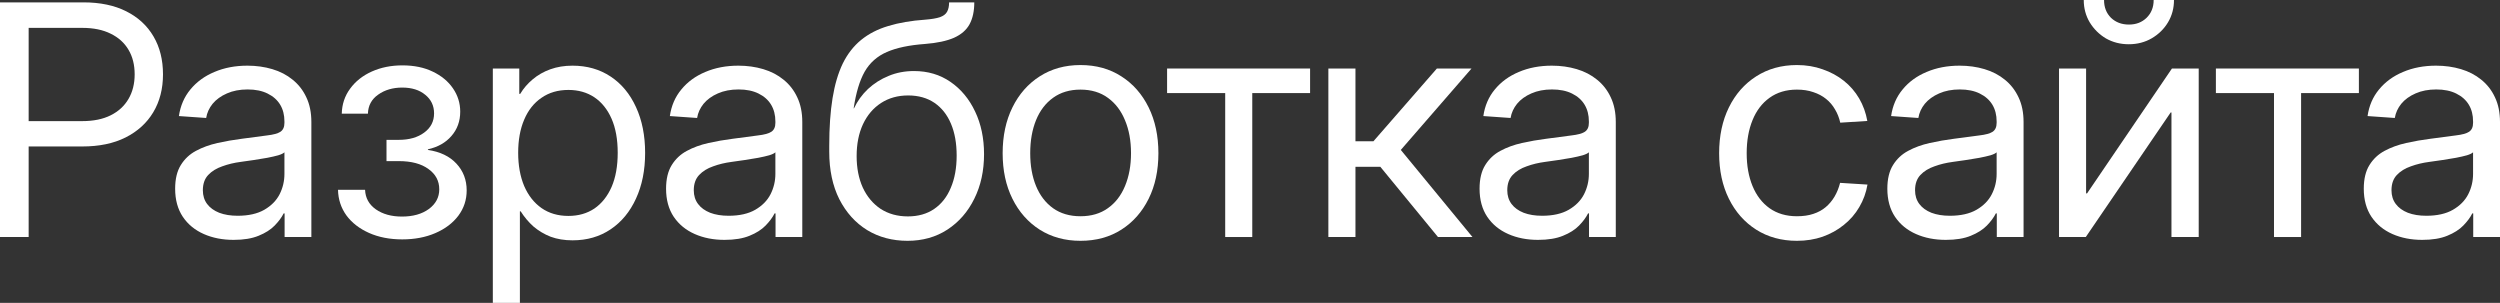
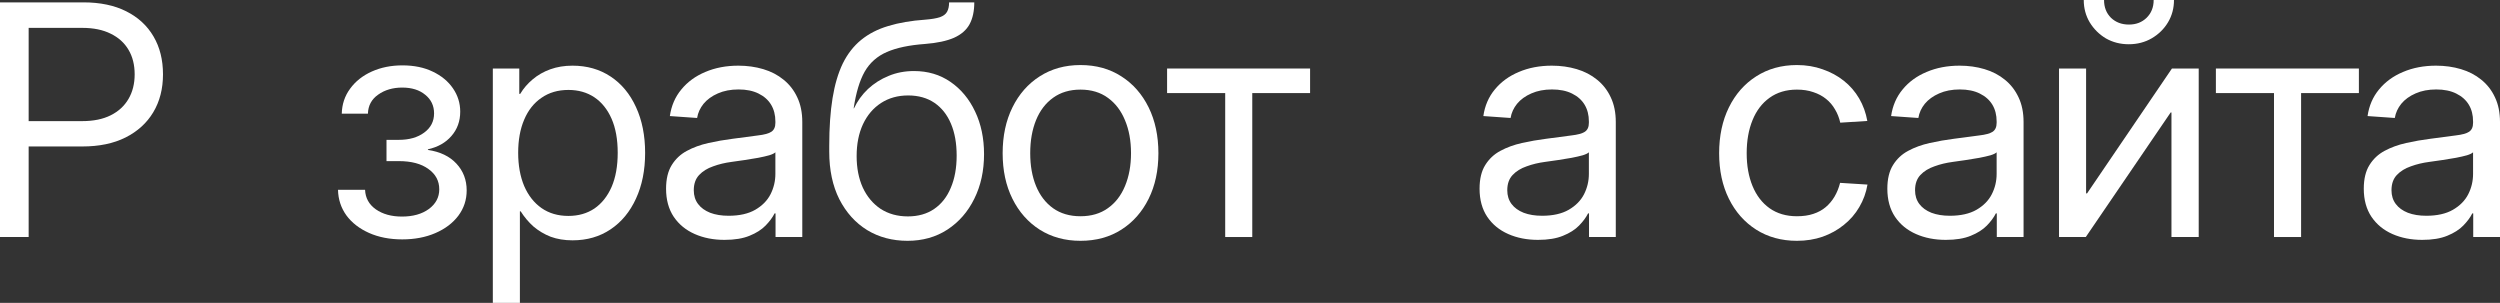
<svg xmlns="http://www.w3.org/2000/svg" viewBox="0 0 93.009 11.268" fill="none">
  <rect x="0" y="0" width="93.009" height="11.268" fill="#333333" stroke="none" />
  <path d="M0 8.818V0.088H3.1C3.725 0.088 4.258 0.199 4.699 0.422C5.141 0.645 5.479 0.957 5.713 1.359C5.947 1.758 6.064 2.227 6.064 2.766C6.064 3.305 5.943 3.775 5.701 4.178C5.463 4.576 5.119 4.889 4.67 5.115C4.225 5.338 3.689 5.449 3.064 5.449H0.604V4.506H3.059C3.477 4.506 3.83 4.434 4.119 4.289C4.408 4.145 4.629 3.941 4.781 3.68C4.934 3.418 5.01 3.113 5.01 2.766C5.01 2.414 4.934 2.109 4.781 1.852C4.629 1.594 4.408 1.395 4.119 1.254C3.83 1.109 3.477 1.037 3.059 1.037H1.066V8.818H0Z" fill="white" />
-   <path d="M8.69 8.924C8.28 8.924 7.91 8.852 7.582 8.707C7.254 8.562 6.994 8.35 6.803 8.068C6.612 7.783 6.516 7.434 6.516 7.02C6.516 6.66 6.586 6.367 6.727 6.141C6.867 5.914 7.055 5.738 7.289 5.613C7.528 5.484 7.795 5.387 8.092 5.32C8.389 5.254 8.692 5.201 9 5.162C9.391 5.107 9.701 5.066 9.932 5.039C10.166 5.012 10.332 4.967 10.43 4.904C10.531 4.838 10.582 4.727 10.582 4.57V4.518C10.582 4.279 10.53 4.072 10.424 3.896C10.319 3.721 10.162 3.582 9.955 3.48C9.752 3.379 9.504 3.328 9.211 3.328C8.922 3.328 8.666 3.377 8.444 3.475C8.221 3.572 8.043 3.701 7.91 3.861C7.781 4.021 7.701 4.197 7.67 4.389L6.656 4.318C6.711 3.936 6.854 3.605 7.084 3.328C7.315 3.047 7.612 2.83 7.975 2.678C8.342 2.521 8.752 2.443 9.205 2.443C9.533 2.443 9.842 2.486 10.131 2.572C10.42 2.658 10.672 2.789 10.887 2.965C11.106 3.141 11.276 3.359 11.397 3.621C11.522 3.883 11.584 4.189 11.584 4.541V8.818H10.588V7.939H10.553C10.479 8.088 10.367 8.238 10.219 8.391C10.071 8.543 9.871 8.67 9.621 8.771C9.375 8.873 9.065 8.924 8.69 8.924ZM8.842 8.027C9.244 8.027 9.574 7.953 9.832 7.805C10.09 7.656 10.28 7.465 10.401 7.23C10.522 6.992 10.582 6.738 10.582 6.469V5.666C10.543 5.705 10.467 5.742 10.354 5.777C10.24 5.809 10.104 5.84 9.944 5.871C9.787 5.898 9.621 5.926 9.446 5.953C9.274 5.98 9.11 6.004 8.953 6.023C8.711 6.055 8.483 6.109 8.268 6.188C8.053 6.262 7.879 6.369 7.746 6.51C7.614 6.65 7.547 6.84 7.547 7.078C7.547 7.277 7.6 7.447 7.705 7.588C7.811 7.729 7.961 7.838 8.156 7.916C8.352 7.99 8.58 8.027 8.842 8.027Z" fill="white" />
  <path d="M14.965 8.906C14.5 8.906 14.088 8.826 13.729 8.666C13.37 8.506 13.088 8.287 12.885 8.01C12.686 7.732 12.583 7.416 12.575 7.061H13.582C13.594 7.365 13.727 7.607 13.981 7.787C14.239 7.967 14.563 8.057 14.954 8.057C15.364 8.057 15.698 7.963 15.956 7.775C16.213 7.584 16.342 7.34 16.342 7.043C16.342 6.73 16.208 6.479 15.938 6.287C15.672 6.092 15.305 5.994 14.836 5.994H14.379V5.203H14.836C15.223 5.203 15.538 5.113 15.78 4.934C16.026 4.754 16.149 4.516 16.149 4.219C16.149 3.934 16.04 3.703 15.821 3.527C15.606 3.348 15.321 3.258 14.965 3.258C14.614 3.258 14.315 3.346 14.069 3.521C13.823 3.693 13.696 3.93 13.688 4.23H12.715C12.723 3.879 12.827 3.568 13.026 3.299C13.225 3.025 13.495 2.812 13.834 2.66C14.174 2.508 14.553 2.432 14.971 2.432C15.405 2.432 15.782 2.51 16.102 2.666C16.422 2.818 16.672 3.025 16.852 3.287C17.032 3.549 17.122 3.838 17.122 4.154C17.122 4.51 17.012 4.812 16.793 5.062C16.579 5.309 16.288 5.473 15.92 5.555V5.578C16.374 5.645 16.727 5.814 16.981 6.088C17.235 6.361 17.362 6.693 17.362 7.084C17.362 7.436 17.258 7.75 17.051 8.027C16.844 8.301 16.559 8.516 16.196 8.672C15.836 8.828 15.426 8.906 14.965 8.906Z" fill="white" />
  <path d="M18.335 11.268V2.549H19.319V3.492H19.354C19.475 3.289 19.63 3.109 19.817 2.953C20.005 2.793 20.223 2.668 20.473 2.578C20.723 2.488 20.999 2.443 21.3 2.443C21.839 2.443 22.311 2.578 22.718 2.848C23.124 3.117 23.438 3.496 23.661 3.984C23.887 4.473 24.001 5.041 24.001 5.689C24.001 6.334 23.887 6.9 23.661 7.389C23.438 7.877 23.124 8.258 22.718 8.531C22.311 8.805 21.839 8.941 21.3 8.941C20.999 8.941 20.727 8.896 20.485 8.807C20.247 8.713 20.034 8.586 19.846 8.426C19.663 8.262 19.505 8.074 19.372 7.863H19.342V11.268H18.335ZM21.147 8.033C21.518 8.033 21.841 7.941 22.114 7.758C22.387 7.57 22.6 7.303 22.753 6.955C22.905 6.604 22.981 6.18 22.981 5.684C22.981 5.187 22.905 4.766 22.753 4.418C22.6 4.07 22.387 3.805 22.114 3.621C21.841 3.438 21.518 3.346 21.147 3.346C20.76 3.346 20.426 3.443 20.145 3.639C19.864 3.83 19.649 4.102 19.501 4.453C19.352 4.801 19.278 5.211 19.278 5.684C19.278 6.152 19.352 6.564 19.501 6.92C19.653 7.271 19.868 7.545 20.145 7.74C20.426 7.936 20.76 8.033 21.147 8.033Z" fill="white" />
  <path d="M26.954 8.924C26.544 8.924 26.175 8.852 25.847 8.707C25.518 8.562 25.259 8.35 25.067 8.068C24.876 7.783 24.78 7.434 24.78 7.02C24.78 6.66 24.851 6.367 24.991 6.141C25.132 5.914 25.319 5.738 25.554 5.613C25.792 5.484 26.06 5.387 26.356 5.32C26.653 5.254 26.956 5.201 27.265 5.162C27.655 5.107 27.966 5.066 28.196 5.039C28.431 5.012 28.597 4.967 28.694 4.904C28.796 4.838 28.847 4.727 28.847 4.57V4.518C28.847 4.279 28.794 4.072 28.688 3.896C28.583 3.721 28.427 3.582 28.22 3.48C28.016 3.379 27.769 3.328 27.476 3.328C27.186 3.328 26.931 3.377 26.708 3.475C26.485 3.572 26.308 3.701 26.175 3.861C26.046 4.021 25.966 4.197 25.935 4.389L24.921 4.318C24.976 3.936 25.118 3.605 25.349 3.328C25.579 3.047 25.876 2.83 26.239 2.678C26.606 2.521 27.017 2.443 27.47 2.443C27.798 2.443 28.107 2.486 28.396 2.572C28.685 2.658 28.937 2.789 29.151 2.965C29.37 3.141 29.54 3.359 29.661 3.621C29.786 3.883 29.848 4.189 29.848 4.541V8.818H28.853V7.939H28.817C28.743 8.088 28.632 8.238 28.483 8.391C28.335 8.543 28.136 8.67 27.886 8.771C27.64 8.873 27.329 8.924 26.954 8.924ZM27.106 8.027C27.509 8.027 27.839 7.953 28.097 7.805C28.354 7.656 28.544 7.465 28.665 7.23C28.786 6.992 28.847 6.738 28.847 6.469V5.666C28.808 5.705 28.731 5.742 28.618 5.777C28.505 5.809 28.368 5.84 28.208 5.871C28.052 5.898 27.886 5.926 27.71 5.953C27.538 5.98 27.374 6.004 27.218 6.023C26.975 6.055 26.747 6.109 26.532 6.188C26.317 6.262 26.144 6.369 26.011 6.51C25.878 6.65 25.811 6.84 25.811 7.078C25.811 7.277 25.864 7.447 25.97 7.588C26.075 7.729 26.226 7.838 26.421 7.916C26.616 7.99 26.845 8.027 27.106 8.027Z" fill="white" />
  <path d="M33.763 8.959C33.2 8.959 32.7 8.826 32.263 8.561C31.825 8.291 31.48 7.908 31.226 7.412C30.976 6.916 30.851 6.326 30.851 5.643V5.42C30.851 4.744 30.892 4.154 30.974 3.65C31.056 3.146 31.183 2.717 31.355 2.361C31.53 2.006 31.757 1.715 32.034 1.488C32.316 1.258 32.653 1.084 33.048 0.967C33.443 0.846 33.9 0.768 34.419 0.732C34.657 0.713 34.841 0.682 34.97 0.639C35.099 0.592 35.187 0.525 35.234 0.439C35.284 0.35 35.31 0.232 35.31 0.088H36.247C36.247 0.412 36.189 0.684 36.071 0.902C35.954 1.117 35.761 1.285 35.491 1.406C35.222 1.523 34.865 1.6 34.419 1.635C33.829 1.678 33.355 1.777 32.995 1.934C32.636 2.09 32.36 2.334 32.169 2.666C31.982 2.998 31.845 3.453 31.759 4.031H31.771C31.9 3.758 32.073 3.518 32.292 3.311C32.515 3.104 32.771 2.941 33.06 2.824C33.349 2.703 33.663 2.643 34.003 2.643C34.519 2.643 34.972 2.777 35.362 3.047C35.753 3.316 36.058 3.684 36.277 4.148C36.499 4.613 36.61 5.143 36.61 5.736C36.61 6.354 36.49 6.906 36.247 7.395C36.009 7.879 35.675 8.262 35.245 8.543C34.82 8.82 34.325 8.959 33.763 8.959ZM33.775 8.051C34.157 8.051 34.484 7.959 34.753 7.775C35.027 7.588 35.234 7.324 35.374 6.984C35.519 6.645 35.591 6.246 35.591 5.789C35.591 5.332 35.521 4.937 35.38 4.605C35.24 4.27 35.034 4.01 34.765 3.826C34.495 3.643 34.169 3.551 33.786 3.551C33.404 3.551 33.068 3.645 32.778 3.832C32.489 4.02 32.265 4.283 32.105 4.623C31.948 4.963 31.87 5.357 31.87 5.807C31.87 6.252 31.947 6.643 32.099 6.979C32.255 7.314 32.476 7.578 32.761 7.77C33.05 7.957 33.388 8.051 33.775 8.051Z" fill="white" />
  <path d="M40.197 8.959C39.622 8.959 39.117 8.82 38.679 8.543C38.246 8.266 37.908 7.883 37.666 7.395C37.423 6.906 37.302 6.342 37.302 5.701C37.302 5.057 37.423 4.488 37.666 3.996C37.908 3.504 38.246 3.119 38.679 2.842C39.117 2.561 39.622 2.42 40.197 2.42C40.779 2.42 41.287 2.561 41.72 2.842C42.154 3.119 42.492 3.504 42.734 3.996C42.976 4.488 43.097 5.057 43.097 5.701C43.097 6.342 42.976 6.906 42.734 7.395C42.492 7.883 42.154 8.266 41.72 8.543C41.287 8.82 40.779 8.959 40.197 8.959ZM40.197 8.045C40.599 8.045 40.939 7.945 41.216 7.746C41.498 7.547 41.71 7.271 41.855 6.92C42.003 6.564 42.078 6.158 42.078 5.701C42.078 5.236 42.003 4.828 41.855 4.477C41.71 4.121 41.498 3.842 41.216 3.639C40.939 3.436 40.599 3.334 40.197 3.334C39.798 3.334 39.458 3.436 39.177 3.639C38.9 3.838 38.689 4.115 38.544 4.471C38.4 4.826 38.328 5.236 38.328 5.701C38.328 6.162 38.4 6.568 38.544 6.92C38.689 7.271 38.9 7.547 39.177 7.746C39.458 7.945 39.798 8.045 40.197 8.045Z" fill="white" />
  <path d="M45.582 8.818V3.463H43.42V2.549H48.74V3.463H46.589V8.818H45.582Z" fill="white" />
-   <path d="M49.42 8.818V2.549H50.428V5.256H51.096L53.457 2.549H54.746L52.115 5.578L54.781 8.818H53.498L51.353 6.205H50.428V8.818H49.42Z" fill="white" />
  <path d="M57.219 8.924C56.809 8.924 56.44 8.852 56.112 8.707C55.783 8.562 55.524 8.35 55.332 8.068C55.141 7.783 55.045 7.434 55.045 7.02C55.045 6.66 55.115 6.367 55.256 6.141C55.397 5.914 55.584 5.738 55.819 5.613C56.057 5.484 56.324 5.387 56.621 5.32C56.918 5.254 57.221 5.201 57.529 5.162C57.92 5.107 58.231 5.066 58.461 5.039C58.696 5.012 58.861 4.967 58.959 4.904C59.061 4.838 59.112 4.727 59.112 4.57V4.518C59.112 4.279 59.059 4.072 58.953 3.896C58.848 3.721 58.692 3.582 58.485 3.48C58.281 3.379 58.033 3.328 57.74 3.328C57.451 3.328 57.195 3.377 56.973 3.475C56.75 3.572 56.572 3.701 56.44 3.861C56.311 4.021 56.231 4.197 56.199 4.389L55.186 4.318C55.24 3.936 55.383 3.605 55.613 3.328C55.844 3.047 56.141 2.83 56.504 2.678C56.871 2.521 57.281 2.443 57.735 2.443C58.063 2.443 58.371 2.486 58.66 2.572C58.949 2.658 59.201 2.789 59.416 2.965C59.635 3.141 59.805 3.359 59.926 3.621C60.051 3.883 60.113 4.189 60.113 4.541V8.818H59.117V7.939H59.082C59.008 8.088 58.897 8.238 58.748 8.391C58.6 8.543 58.401 8.67 58.15 8.771C57.904 8.873 57.594 8.924 57.219 8.924ZM57.371 8.027C57.773 8.027 58.104 7.953 58.361 7.805C58.619 7.656 58.809 7.465 58.93 7.23C59.051 6.992 59.112 6.738 59.112 6.469V5.666C59.072 5.705 58.996 5.742 58.883 5.777C58.77 5.809 58.633 5.84 58.473 5.871C58.317 5.898 58.15 5.926 57.975 5.953C57.803 5.98 57.639 6.004 57.482 6.023C57.24 6.055 57.012 6.109 56.797 6.188C56.582 6.262 56.408 6.369 56.276 6.51C56.143 6.65 56.076 6.84 56.076 7.078C56.076 7.277 56.129 7.447 56.234 7.588C56.34 7.729 56.49 7.838 56.686 7.916C56.881 7.99 57.109 8.027 57.371 8.027Z" fill="white" />
  <path d="M66.852 8.959C66.278 8.959 65.772 8.82 65.335 8.543C64.901 8.266 64.563 7.883 64.321 7.395C64.079 6.906 63.958 6.342 63.958 5.701C63.958 5.057 64.079 4.488 64.321 3.996C64.563 3.504 64.901 3.119 65.335 2.842C65.772 2.561 66.278 2.42 66.852 2.42C67.196 2.42 67.514 2.473 67.807 2.578C68.104 2.68 68.368 2.822 68.598 3.006C68.829 3.189 69.018 3.408 69.167 3.662C69.315 3.916 69.417 4.195 69.471 4.5L68.464 4.564C68.424 4.385 68.36 4.221 68.27 4.072C68.184 3.92 68.073 3.789 67.936 3.68C67.8 3.57 67.641 3.486 67.462 3.428C67.282 3.365 67.079 3.334 66.852 3.334C66.454 3.334 66.114 3.436 65.833 3.639C65.555 3.838 65.344 4.115 65.2 4.471C65.055 4.826 64.983 5.236 64.983 5.701C64.983 6.162 65.055 6.568 65.2 6.92C65.344 7.271 65.555 7.547 65.833 7.746C66.114 7.945 66.454 8.045 66.852 8.045C67.083 8.045 67.286 8.016 67.462 7.957C67.641 7.898 67.796 7.814 67.924 7.705C68.053 7.596 68.163 7.465 68.253 7.312C68.342 7.16 68.411 6.99 68.458 6.803L69.477 6.867C69.426 7.168 69.325 7.447 69.172 7.705C69.024 7.959 68.833 8.18 68.598 8.367C68.368 8.555 68.104 8.701 67.807 8.807C67.514 8.908 67.196 8.959 66.852 8.959Z" fill="white" />
  <path d="M72.39 8.924C71.979 8.924 71.61 8.852 71.282 8.707C70.954 8.562 70.694 8.35 70.503 8.068C70.312 7.783 70.216 7.434 70.216 7.02C70.216 6.66 70.286 6.367 70.427 6.141C70.567 5.914 70.755 5.738 70.989 5.613C71.227 5.484 71.495 5.387 71.792 5.32C72.089 5.254 72.391 5.201 72.7 5.162C73.091 5.107 73.401 5.066 73.632 5.039C73.866 5.012 74.032 4.967 74.13 4.904C74.231 4.838 74.282 4.727 74.282 4.57V4.518C74.282 4.279 74.229 4.072 74.124 3.896C74.018 3.721 73.862 3.582 73.655 3.48C73.452 3.379 73.204 3.328 72.911 3.328C72.622 3.328 72.366 3.377 72.144 3.475C71.921 3.572 71.743 3.701 71.61 3.861C71.481 4.021 71.401 4.197 71.37 4.389L70.356 4.318C70.411 3.936 70.554 3.605 70.784 3.328C71.014 3.047 71.311 2.83 71.675 2.678C72.042 2.521 72.452 2.443 72.905 2.443C73.233 2.443 73.542 2.486 73.831 2.572C74.12 2.658 74.372 2.789 74.587 2.965C74.806 3.141 74.975 3.359 75.097 3.621C75.222 3.883 75.284 4.189 75.284 4.541V8.818H74.288V7.939H74.253C74.179 8.088 74.067 8.238 73.919 8.391C73.77 8.543 73.571 8.67 73.321 8.771C73.075 8.873 72.764 8.924 72.39 8.924ZM72.542 8.027C72.944 8.027 73.274 7.953 73.532 7.805C73.79 7.656 73.979 7.465 74.1 7.23C74.222 6.992 74.282 6.738 74.282 6.469V5.666C74.243 5.705 74.167 5.742 74.054 5.777C73.94 5.809 73.803 5.84 73.643 5.871C73.487 5.898 73.321 5.926 73.145 5.953C72.974 5.98 72.81 6.004 72.653 6.023C72.411 6.055 72.182 6.109 71.968 6.188C71.753 6.262 71.579 6.369 71.446 6.51C71.313 6.65 71.247 6.84 71.247 7.078C71.247 7.277 71.3 7.447 71.405 7.588C71.511 7.729 71.661 7.838 71.856 7.916C72.052 7.99 72.28 8.027 72.542 8.027Z" fill="white" />
  <path d="M81.8 8.818H80.786V4.184H80.757L77.599 8.818H76.603V2.549H77.61V7.195H77.646L80.804 2.549H81.8V8.818ZM79.198 1.646C78.886 1.646 78.603 1.574 78.349 1.43C78.099 1.281 77.898 1.082 77.745 0.832C77.597 0.582 77.523 0.305 77.523 0H78.278C78.278 0.27 78.364 0.49 78.536 0.662C78.712 0.83 78.935 0.914 79.204 0.914C79.47 0.914 79.689 0.83 79.861 0.662C80.036 0.49 80.124 0.27 80.124 0H80.88C80.88 0.305 80.806 0.582 80.657 0.832C80.509 1.078 80.308 1.275 80.054 1.424C79.8 1.572 79.515 1.646 79.198 1.646Z" fill="white" />
  <path d="M84.601 8.818V3.463H82.439V2.549H87.759V3.463H85.609V8.818H84.601Z" fill="white" />
  <path d="M90.115 8.924C89.705 8.924 89.336 8.852 89.007 8.707C88.679 8.562 88.42 8.35 88.228 8.068C88.037 7.783 87.941 7.434 87.941 7.02C87.941 6.66 88.011 6.367 88.152 6.141C88.292 5.914 88.48 5.738 88.714 5.613C88.953 5.484 89.22 5.387 89.517 5.32C89.814 5.254 90.117 5.201 90.425 5.162C90.816 5.107 91.127 5.066 91.357 5.039C91.591 5.012 91.758 4.967 91.855 4.904C91.957 4.838 92.007 4.727 92.007 4.57V4.518C92.007 4.279 91.955 4.072 91.849 3.896C91.744 3.721 91.587 3.582 91.38 3.48C91.177 3.379 90.929 3.328 90.636 3.328C90.347 3.328 90.091 3.377 89.869 3.475C89.646 3.572 89.468 3.701 89.336 3.861C89.207 4.021 89.127 4.197 89.095 4.389L88.082 4.318C88.136 3.936 88.279 3.605 88.509 3.328C88.74 3.047 89.037 2.83 89.4 2.678C89.767 2.521 90.177 2.443 90.63 2.443C90.959 2.443 91.267 2.486 91.556 2.572C91.845 2.658 92.097 2.789 92.312 2.965C92.531 3.141 92.701 3.359 92.822 3.621C92.947 3.883 93.009 4.189 93.009 4.541V8.818H92.013V7.939H91.978C91.904 8.088 91.793 8.238 91.644 8.391C91.496 8.543 91.296 8.67 91.047 8.771C90.8 8.873 90.49 8.924 90.115 8.924ZM90.267 8.027C90.67 8.027 91 7.953 91.257 7.805C91.515 7.656 91.705 7.465 91.826 7.23C91.947 6.992 92.007 6.738 92.007 6.469V5.666C91.968 5.705 91.892 5.742 91.779 5.777C91.666 5.809 91.529 5.84 91.369 5.871C91.212 5.898 91.047 5.926 90.871 5.953C90.699 5.98 90.535 6.004 90.379 6.023C90.136 6.055 89.908 6.109 89.693 6.188C89.478 6.262 89.304 6.369 89.171 6.51C89.039 6.65 88.972 6.84 88.972 7.078C88.972 7.277 89.025 7.447 89.131 7.588C89.236 7.729 89.386 7.838 89.582 7.916C89.777 7.99 90.006 8.027 90.267 8.027Z" fill="white" />
</svg>